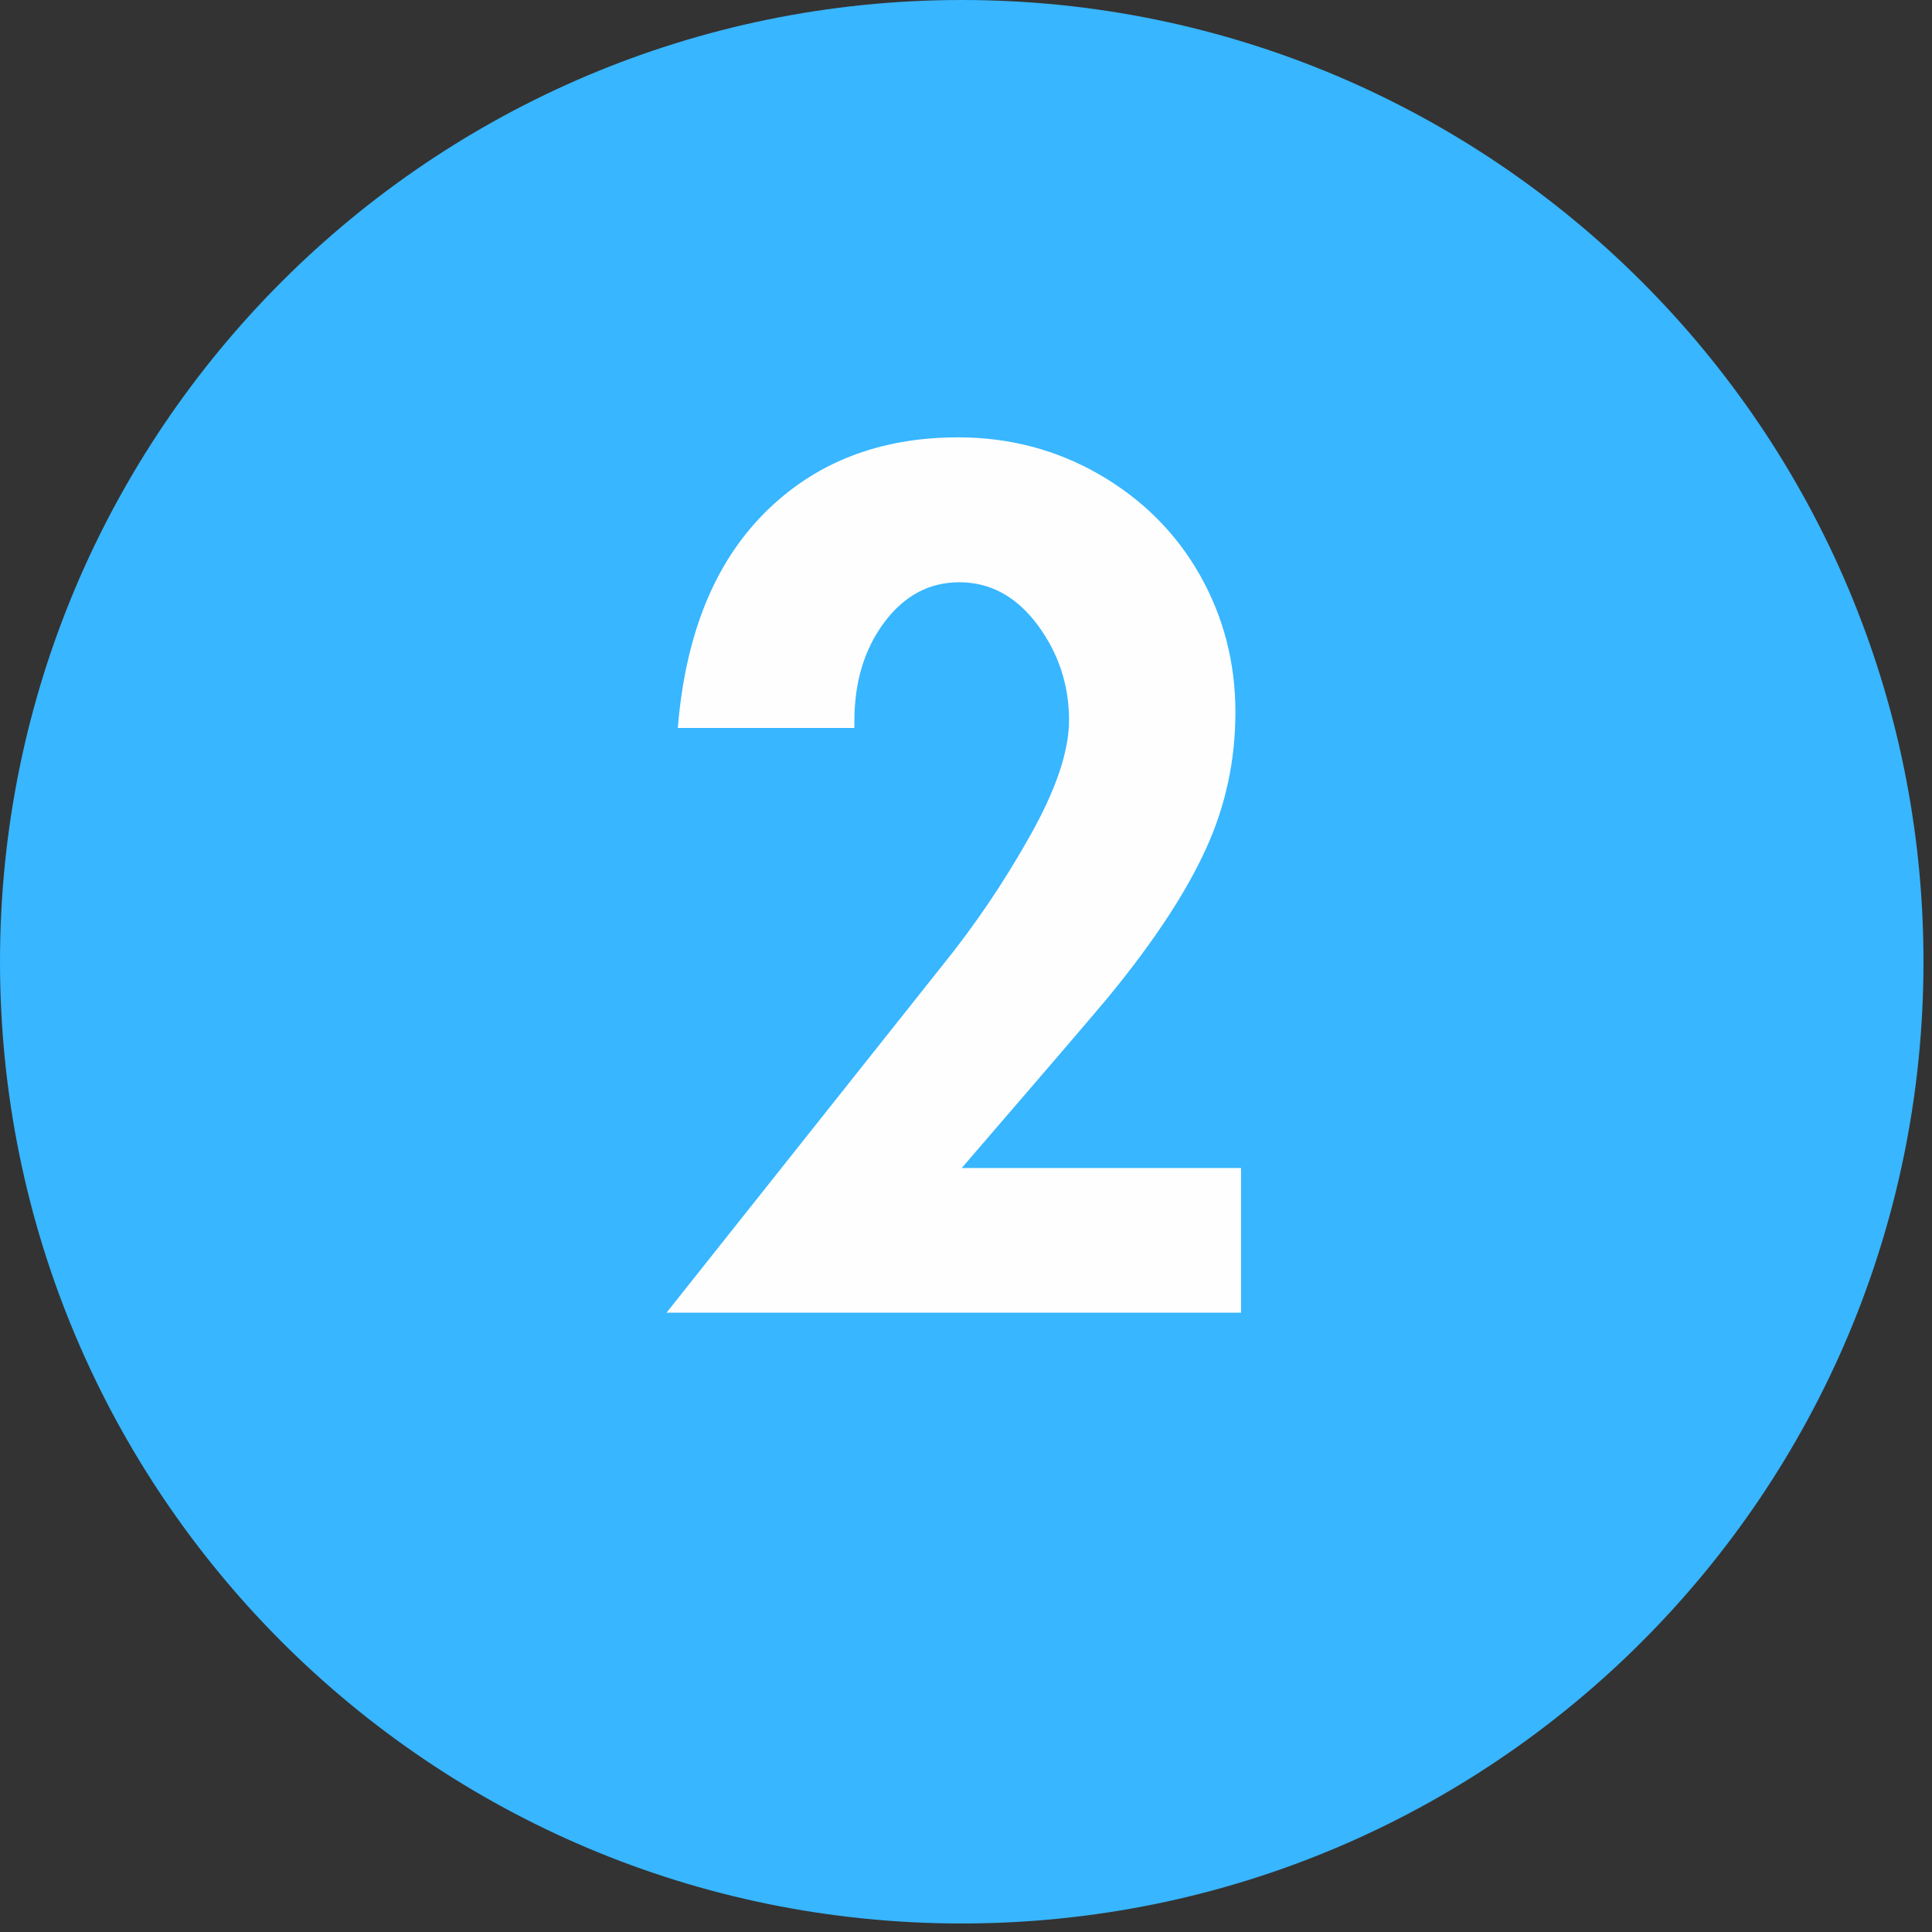
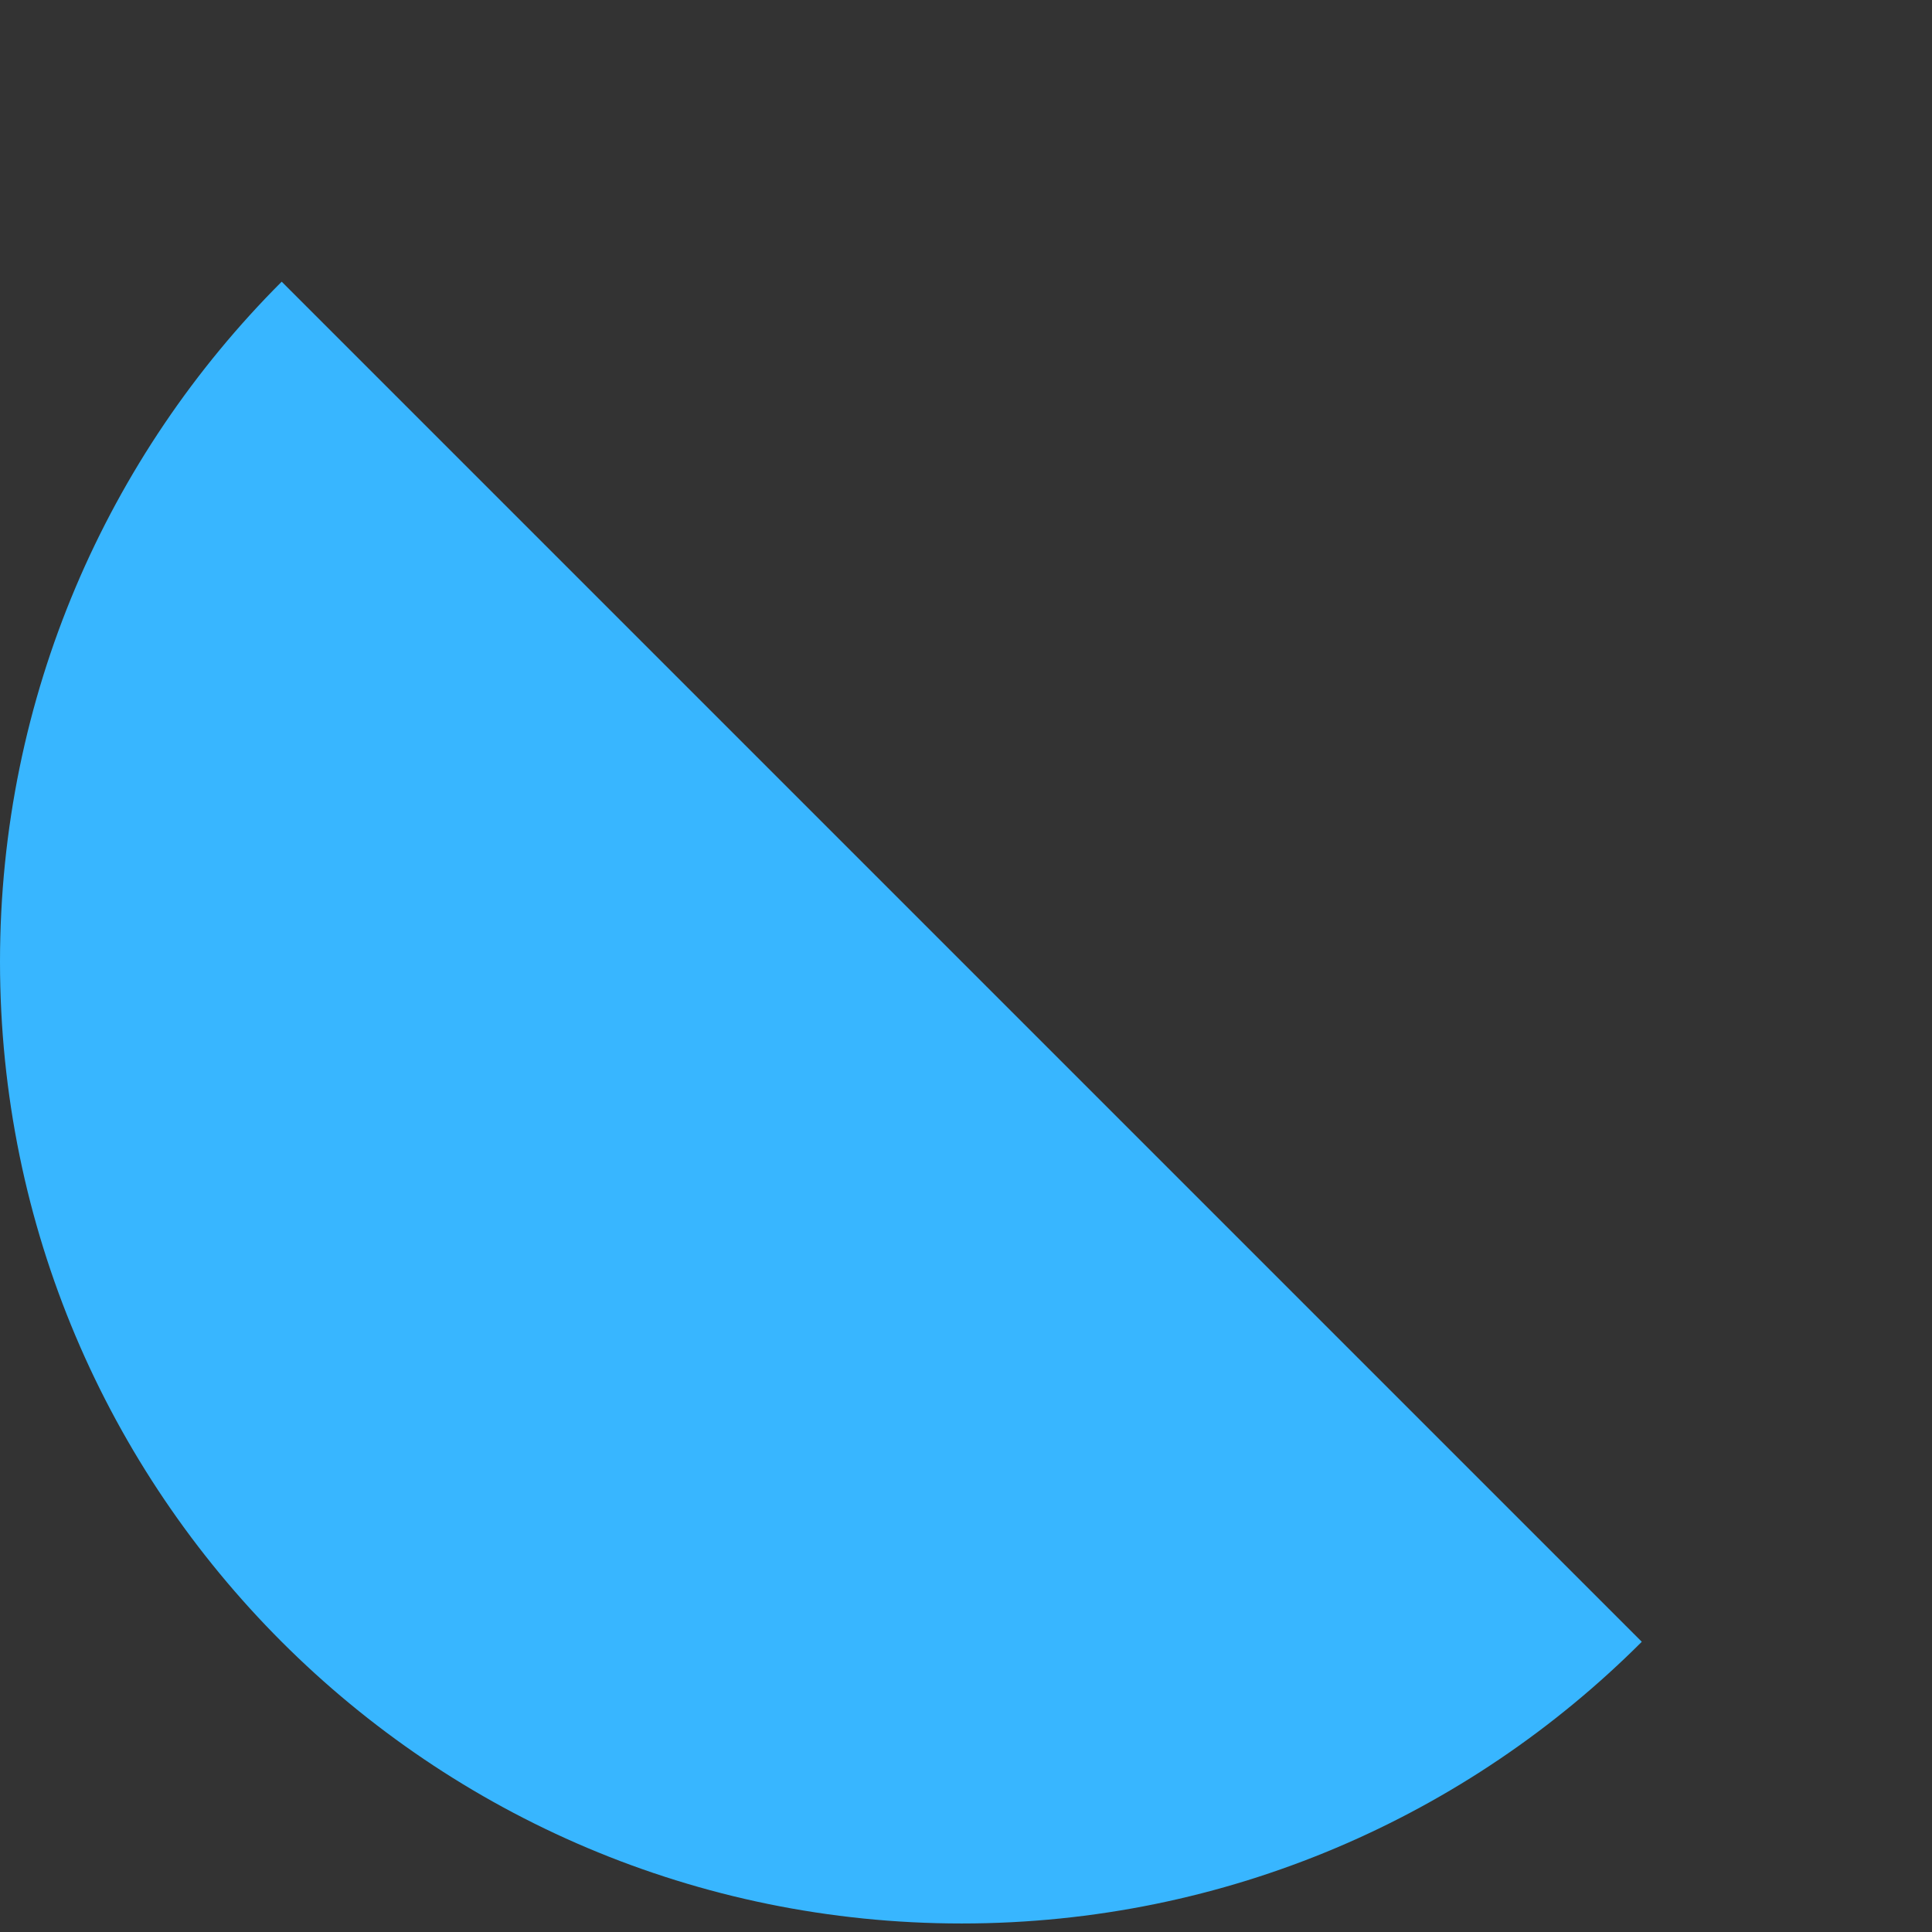
<svg xmlns="http://www.w3.org/2000/svg" width="150" zoomAndPan="magnify" viewBox="0 0 112.5 112.5" height="150" preserveAspectRatio="xMidYMid meet" version="1.2">
  <rect x="0" y="0" width="112.5" height="112.5" fill="#333333" stroke="none" />
  <defs>
    <clipPath id="3070ac71c1">
      <path d="M 0 0 L 112.004 0 L 112.004 112.004 L 0 112.004 Z M 0 0 " />
    </clipPath>
    <clipPath id="7c1ea21ed9">
      <path d="M 56 0 C 25.074 0 0 25.074 0 56 C 0 86.93 25.074 112.004 56 112.004 C 86.93 112.004 112.004 86.93 112.004 56 C 112.004 25.074 86.93 0 56 0 Z M 56 0 " />
    </clipPath>
  </defs>
  <g id="29211e3355">
    <g clip-rule="nonzero" clip-path="url(#3070ac71c1)">
      <g clip-rule="nonzero" clip-path="url(#7c1ea21ed9)">
-         <path style=" stroke:none;fill-rule:nonzero;fill:#38b6ff;fill-opacity:1;" d="M 0 0 L 112.004 0 L 112.004 112.004 L 0 112.004 Z M 0 0 " />
+         <path style=" stroke:none;fill-rule:nonzero;fill:#38b6ff;fill-opacity:1;" d="M 0 0 L 112.004 112.004 L 0 112.004 Z M 0 0 " />
      </g>
    </g>
    <g style="fill:#fefefe;fill-opacity:1;">
      <g transform="translate(36.969, 76.436)">
-         <path style="stroke:none" d="M 27.719 -18.562 C 27.582 -18.383 26.582 -17.207 24.719 -15.031 C 22.852 -12.863 20.957 -10.66 19.031 -8.422 L 35.297 -8.422 L 35.297 0 L 1.844 0 L 17.844 -20.141 C 19.77 -22.516 21.488 -25.051 23 -27.75 C 24.52 -30.445 25.281 -32.695 25.281 -34.5 C 25.281 -36.562 24.664 -38.414 23.438 -40.062 C 22.207 -41.707 20.691 -42.531 18.891 -42.531 C 17.141 -42.531 15.68 -41.75 14.516 -40.188 C 13.359 -38.633 12.781 -36.719 12.781 -34.438 L 12.781 -34.047 L 2.5 -34.047 C 2.938 -39.441 4.613 -43.609 7.531 -46.547 C 10.457 -49.492 14.223 -50.969 18.828 -50.969 C 21.816 -50.969 24.562 -50.242 27.062 -48.797 C 29.562 -47.348 31.504 -45.406 32.891 -42.969 C 34.273 -40.531 34.969 -37.863 34.969 -34.969 C 34.969 -32.156 34.395 -29.5 33.25 -27 C 32.113 -24.5 30.27 -21.688 27.719 -18.562 Z M 27.719 -18.562 " />
-       </g>
+         </g>
    </g>
  </g>
</svg>